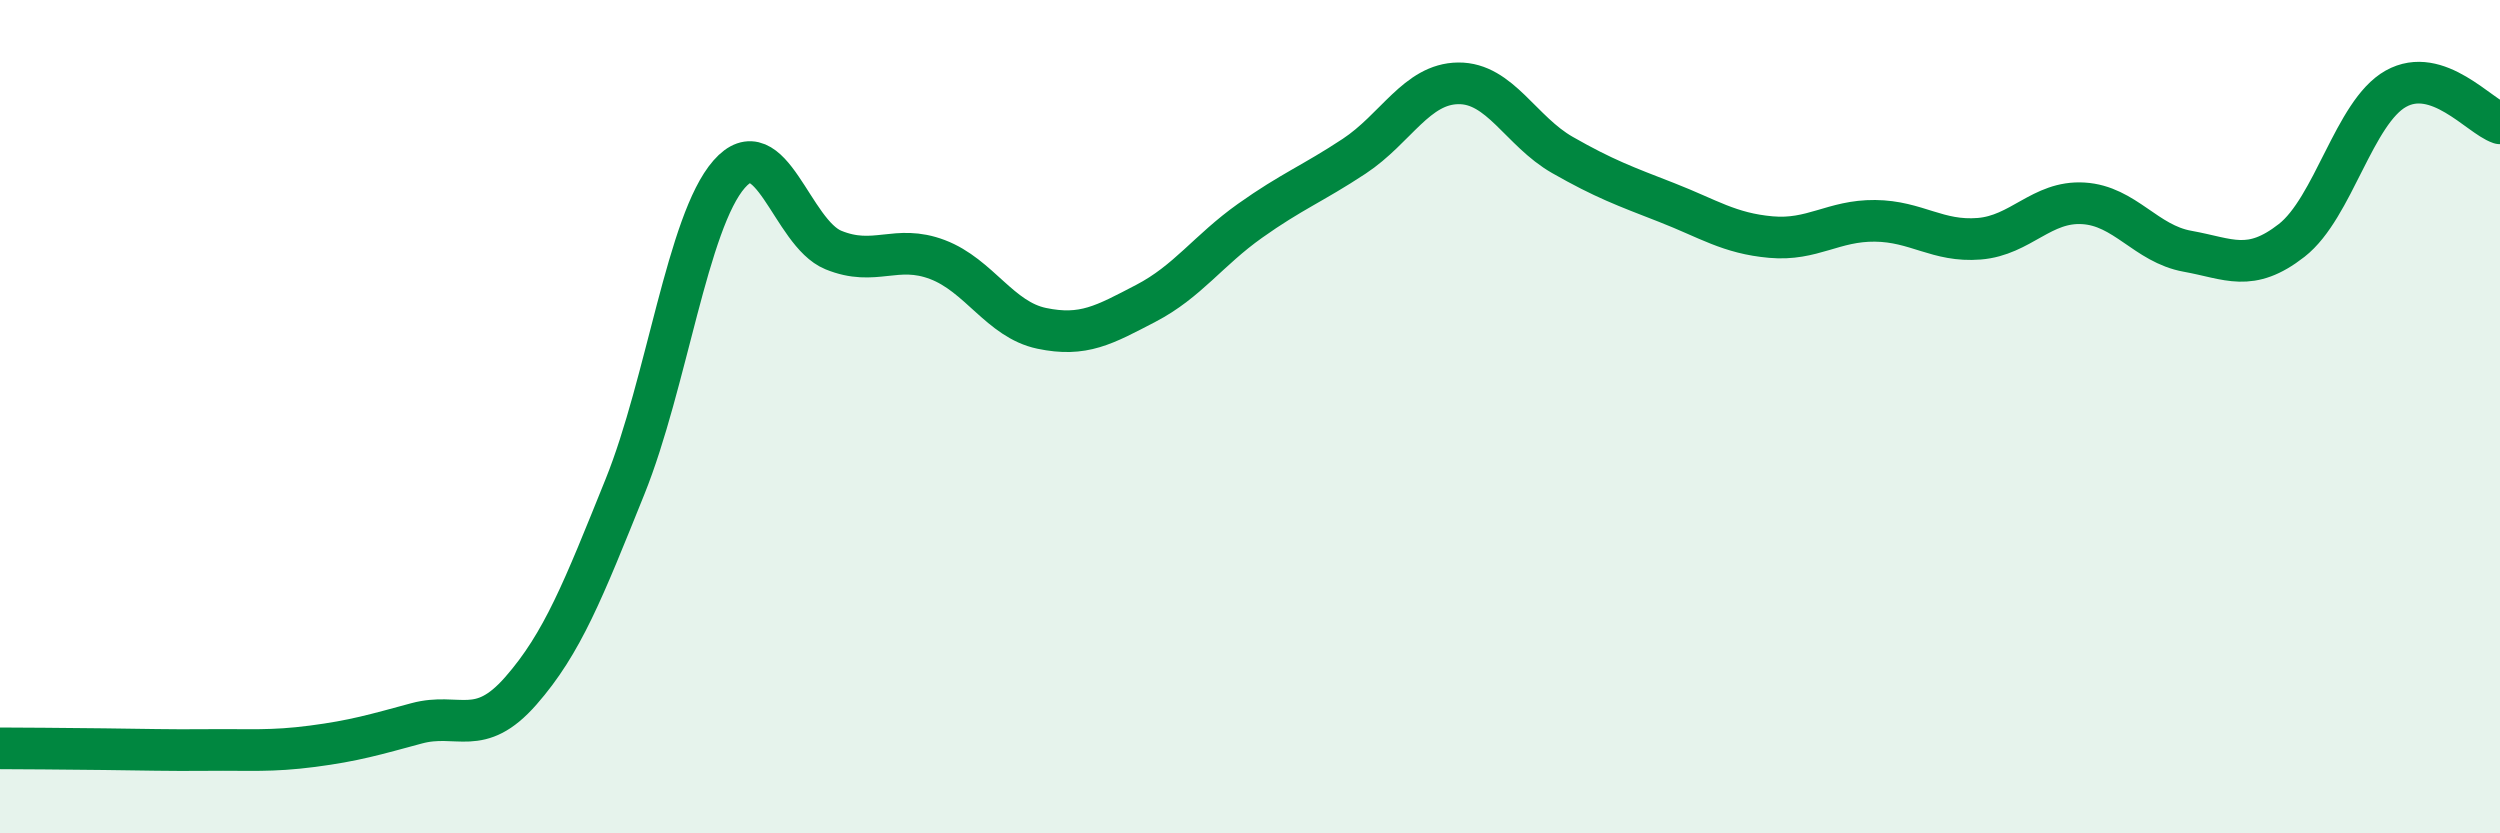
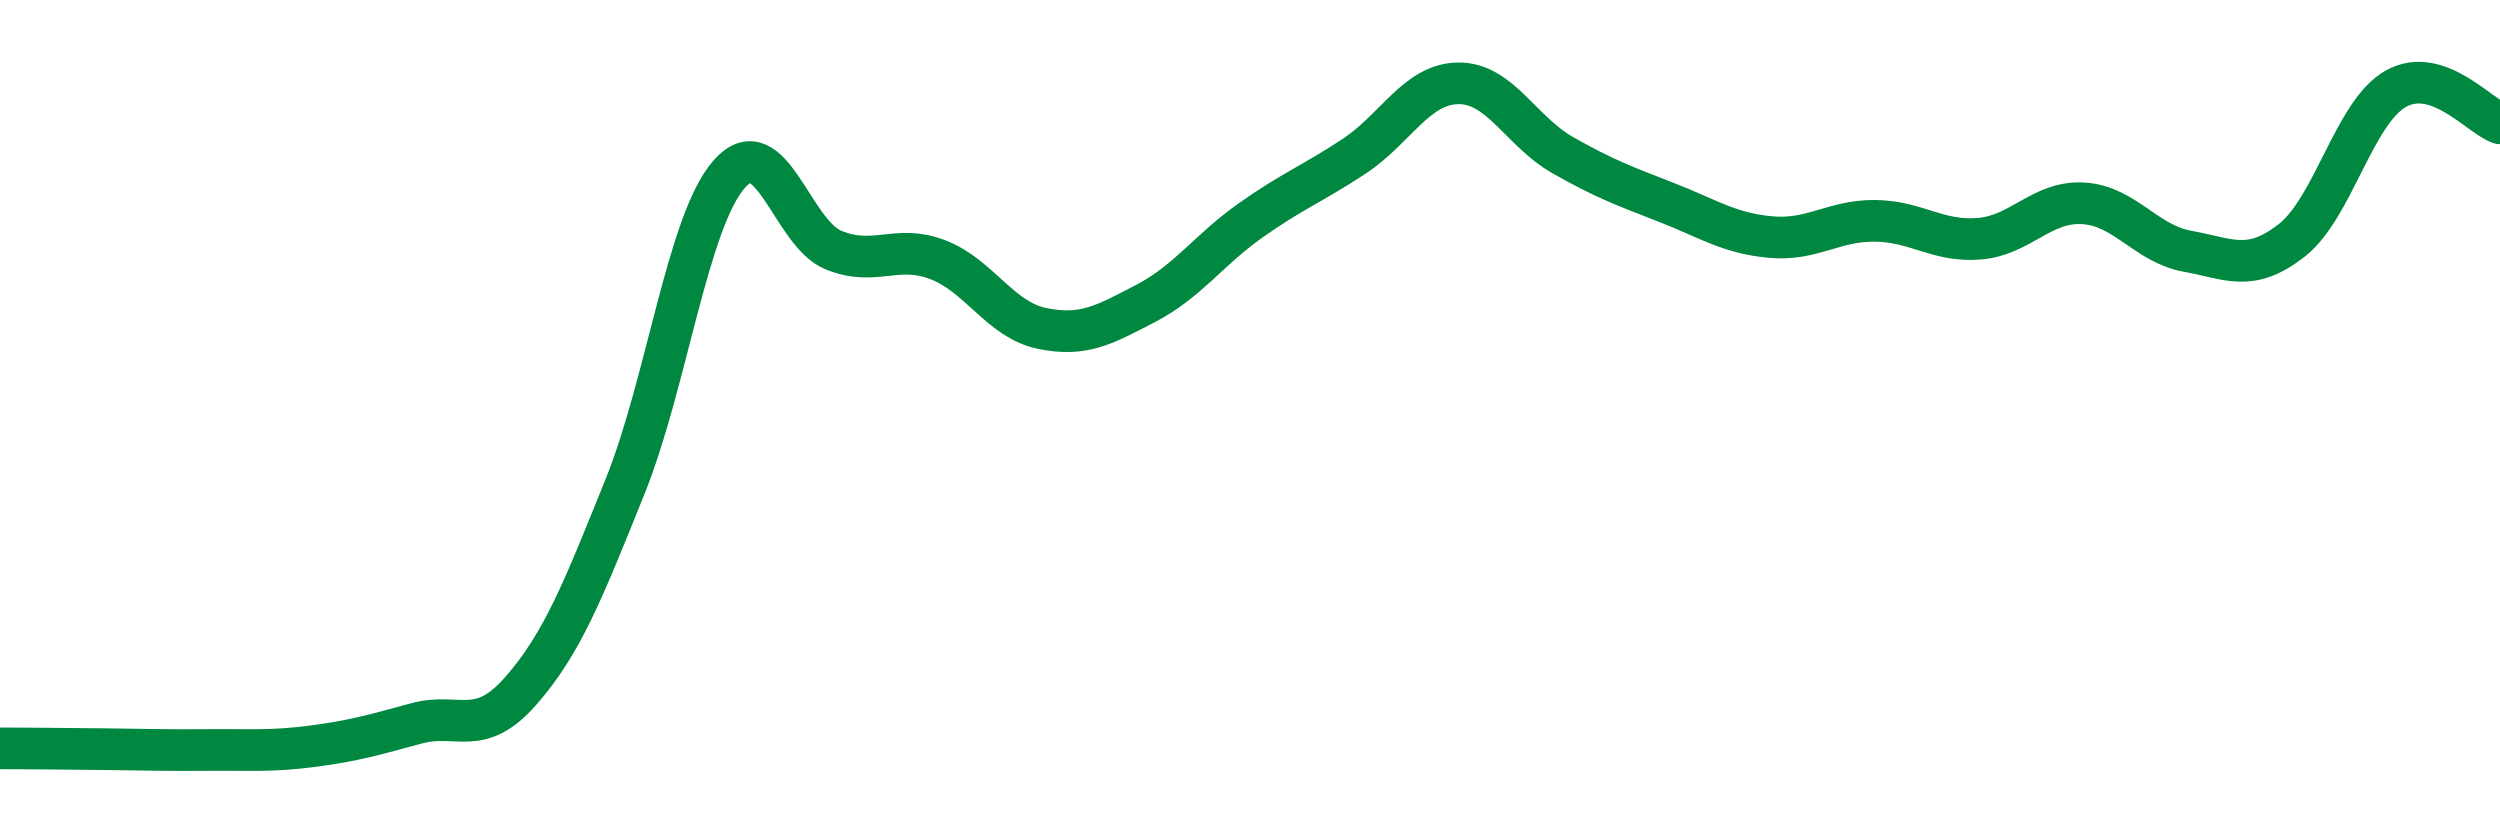
<svg xmlns="http://www.w3.org/2000/svg" width="60" height="20" viewBox="0 0 60 20">
-   <path d="M 0,17.96 C 0.5,17.96 1.5,17.97 2.5,17.98 C 3.5,17.99 4,18.01 5,18 C 6,17.99 6.5,18.04 7.5,17.91 C 8.5,17.78 9,17.63 10,17.36 C 11,17.09 11.5,17.72 12.5,16.58 C 13.5,15.44 14,14.16 15,11.68 C 16,9.2 16.5,5.32 17.5,4.18 C 18.5,3.04 19,5.59 20,6 C 21,6.41 21.5,5.85 22.5,6.23 C 23.5,6.61 24,7.67 25,7.88 C 26,8.09 26.5,7.8 27.5,7.28 C 28.5,6.76 29,6.01 30,5.3 C 31,4.59 31.5,4.41 32.5,3.75 C 33.5,3.09 34,2.01 35,2 C 36,1.99 36.5,3.15 37.5,3.72 C 38.5,4.29 39,4.47 40,4.86 C 41,5.25 41.5,5.6 42.5,5.69 C 43.5,5.78 44,5.29 45,5.3 C 46,5.31 46.5,5.81 47.5,5.73 C 48.5,5.65 49,4.82 50,4.88 C 51,4.94 51.5,5.85 52.5,6.03 C 53.5,6.21 54,6.55 55,5.77 C 56,4.99 56.5,2.69 57.5,2.13 C 58.5,1.57 59.5,2.79 60,2.96L60 20L0 20Z" fill="#008740" opacity="0.1" stroke-linecap="round" stroke-linejoin="round" />
  <path d="M 0,17.96 C 0.5,17.96 1.5,17.97 2.5,17.98 C 3.5,17.99 4,18.01 5,18 C 6,17.99 6.5,18.04 7.5,17.91 C 8.5,17.78 9,17.63 10,17.36 C 11,17.09 11.5,17.72 12.5,16.58 C 13.5,15.44 14,14.16 15,11.68 C 16,9.2 16.5,5.32 17.5,4.18 C 18.5,3.04 19,5.59 20,6 C 21,6.41 21.5,5.85 22.5,6.23 C 23.5,6.61 24,7.67 25,7.88 C 26,8.09 26.5,7.8 27.5,7.28 C 28.5,6.76 29,6.01 30,5.3 C 31,4.59 31.5,4.41 32.5,3.75 C 33.5,3.09 34,2.01 35,2 C 36,1.99 36.5,3.15 37.5,3.72 C 38.5,4.29 39,4.47 40,4.86 C 41,5.25 41.5,5.6 42.5,5.69 C 43.5,5.78 44,5.29 45,5.3 C 46,5.31 46.5,5.81 47.5,5.73 C 48.5,5.65 49,4.82 50,4.88 C 51,4.94 51.5,5.85 52.5,6.03 C 53.5,6.21 54,6.55 55,5.77 C 56,4.99 56.5,2.69 57.5,2.13 C 58.5,1.57 59.5,2.79 60,2.96" stroke="#008740" stroke-width="1" fill="none" stroke-linecap="round" stroke-linejoin="round" />
</svg>